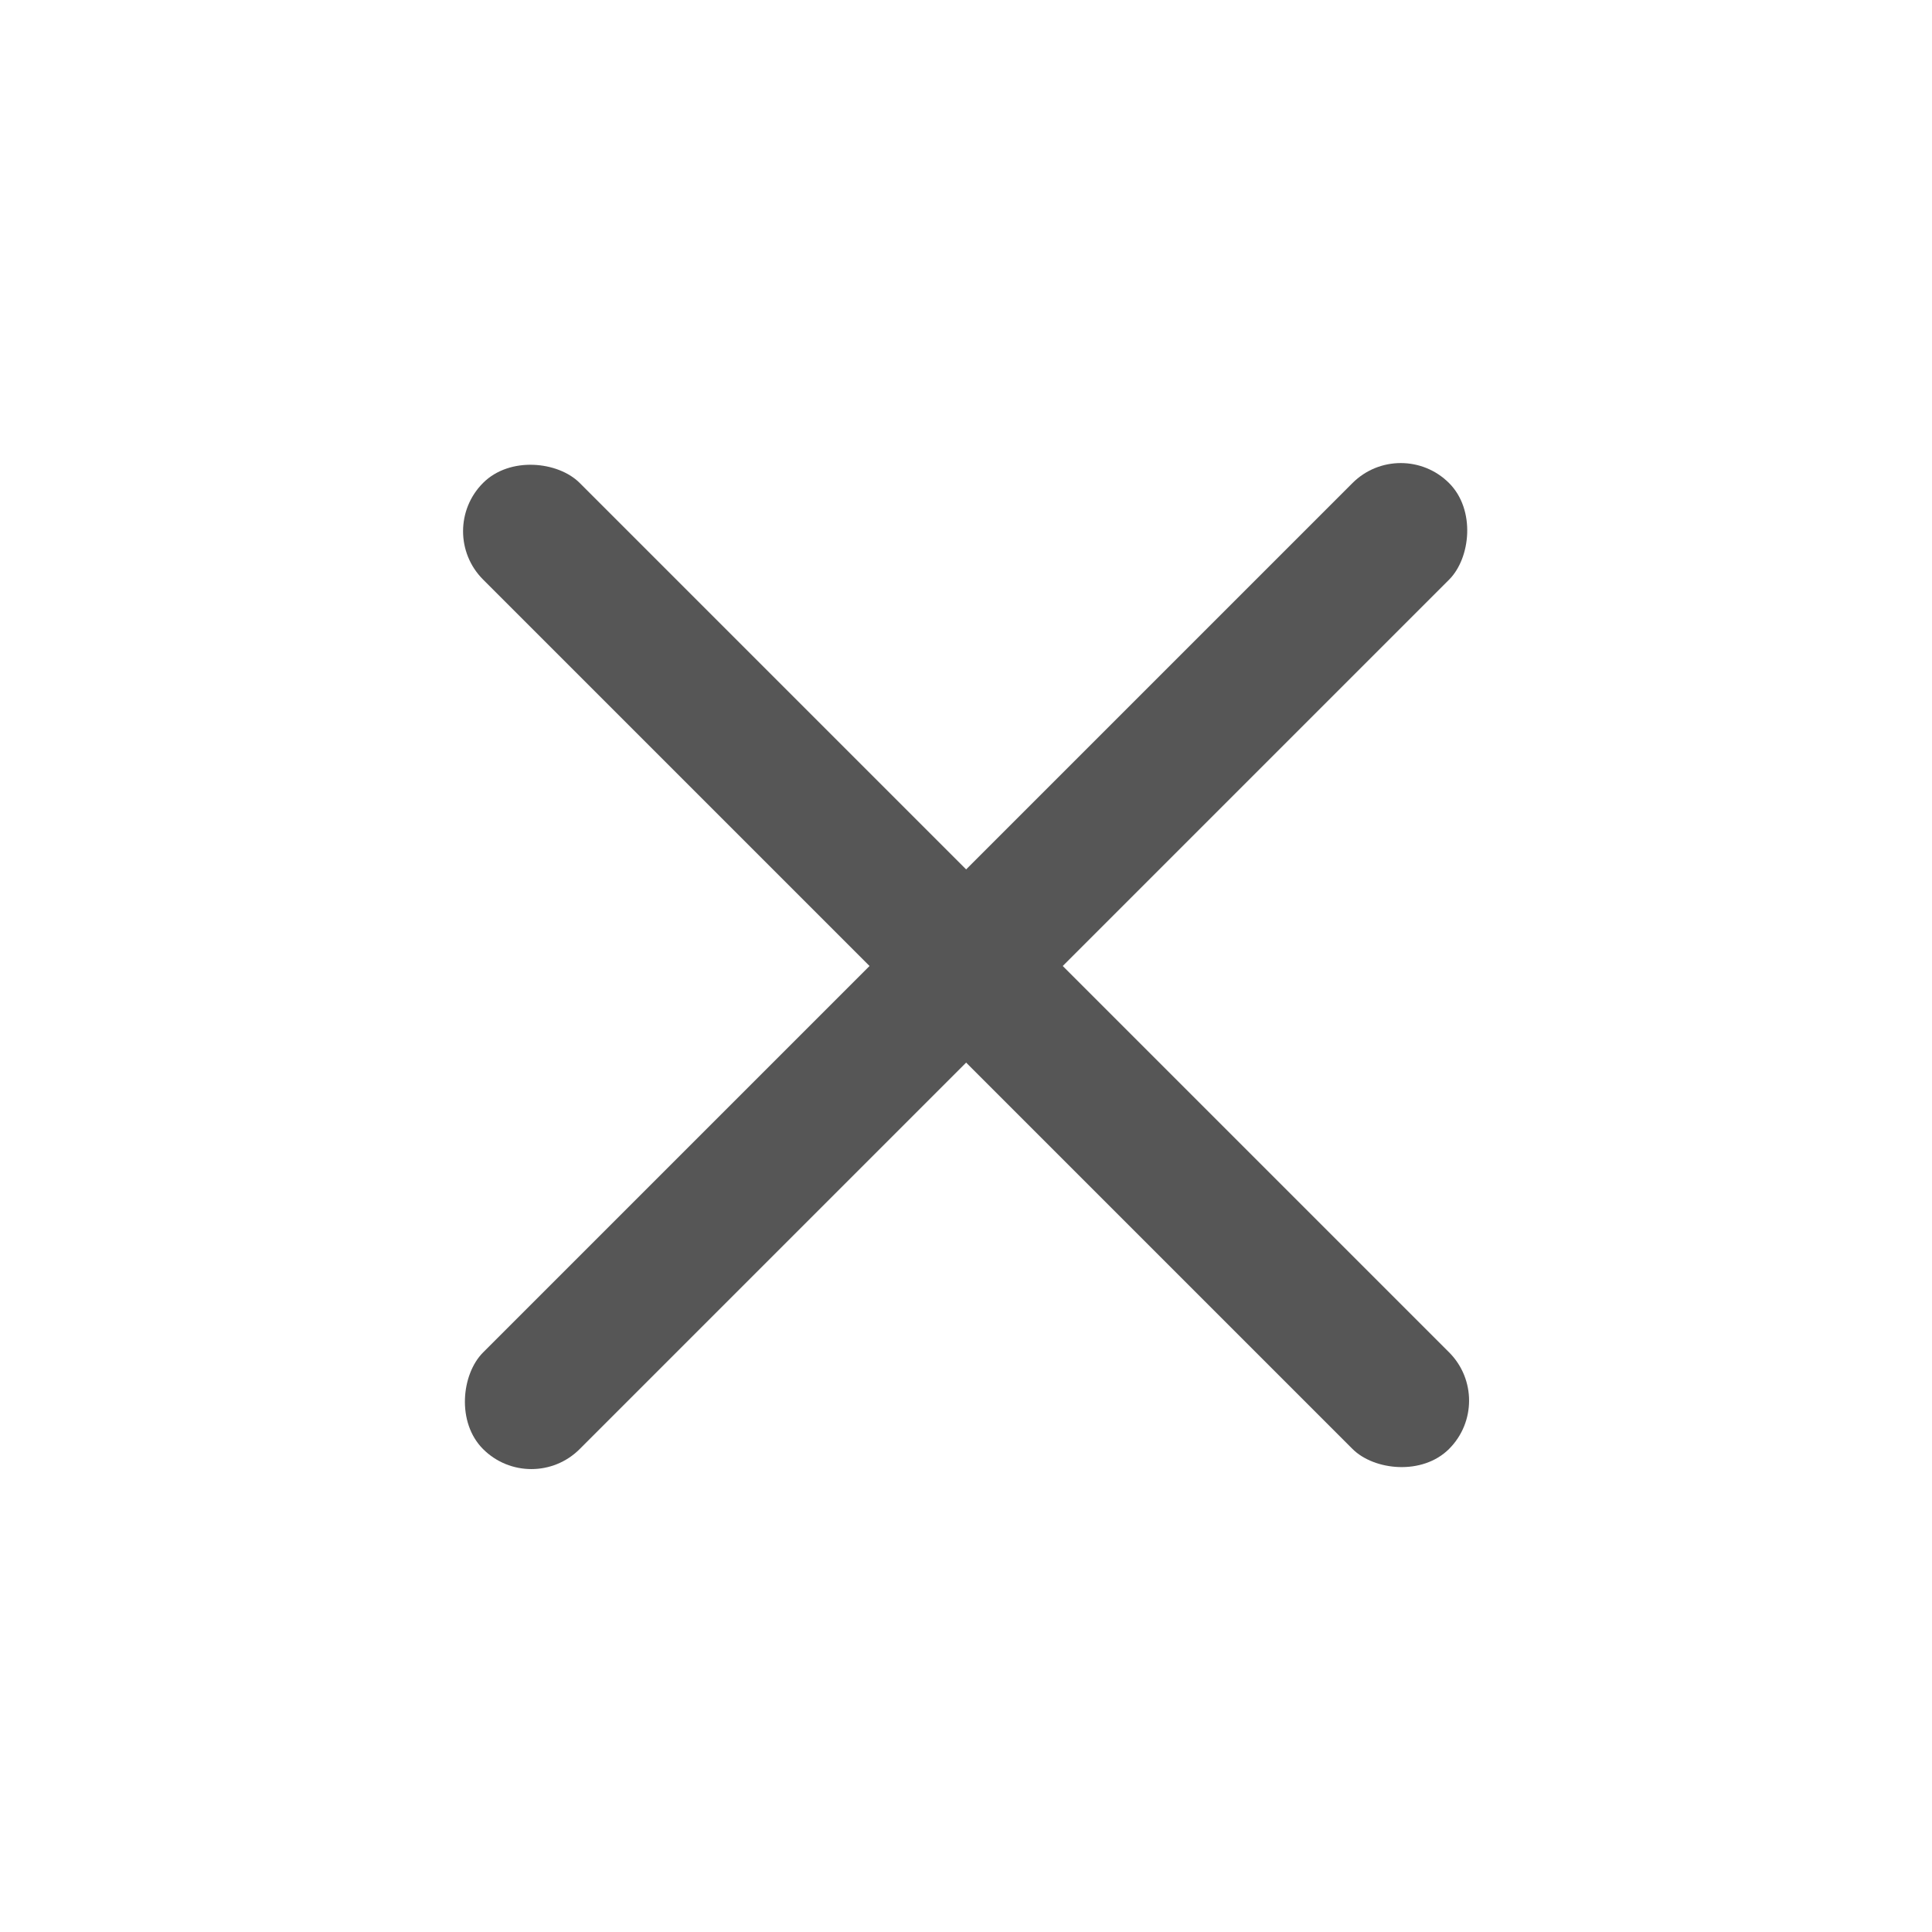
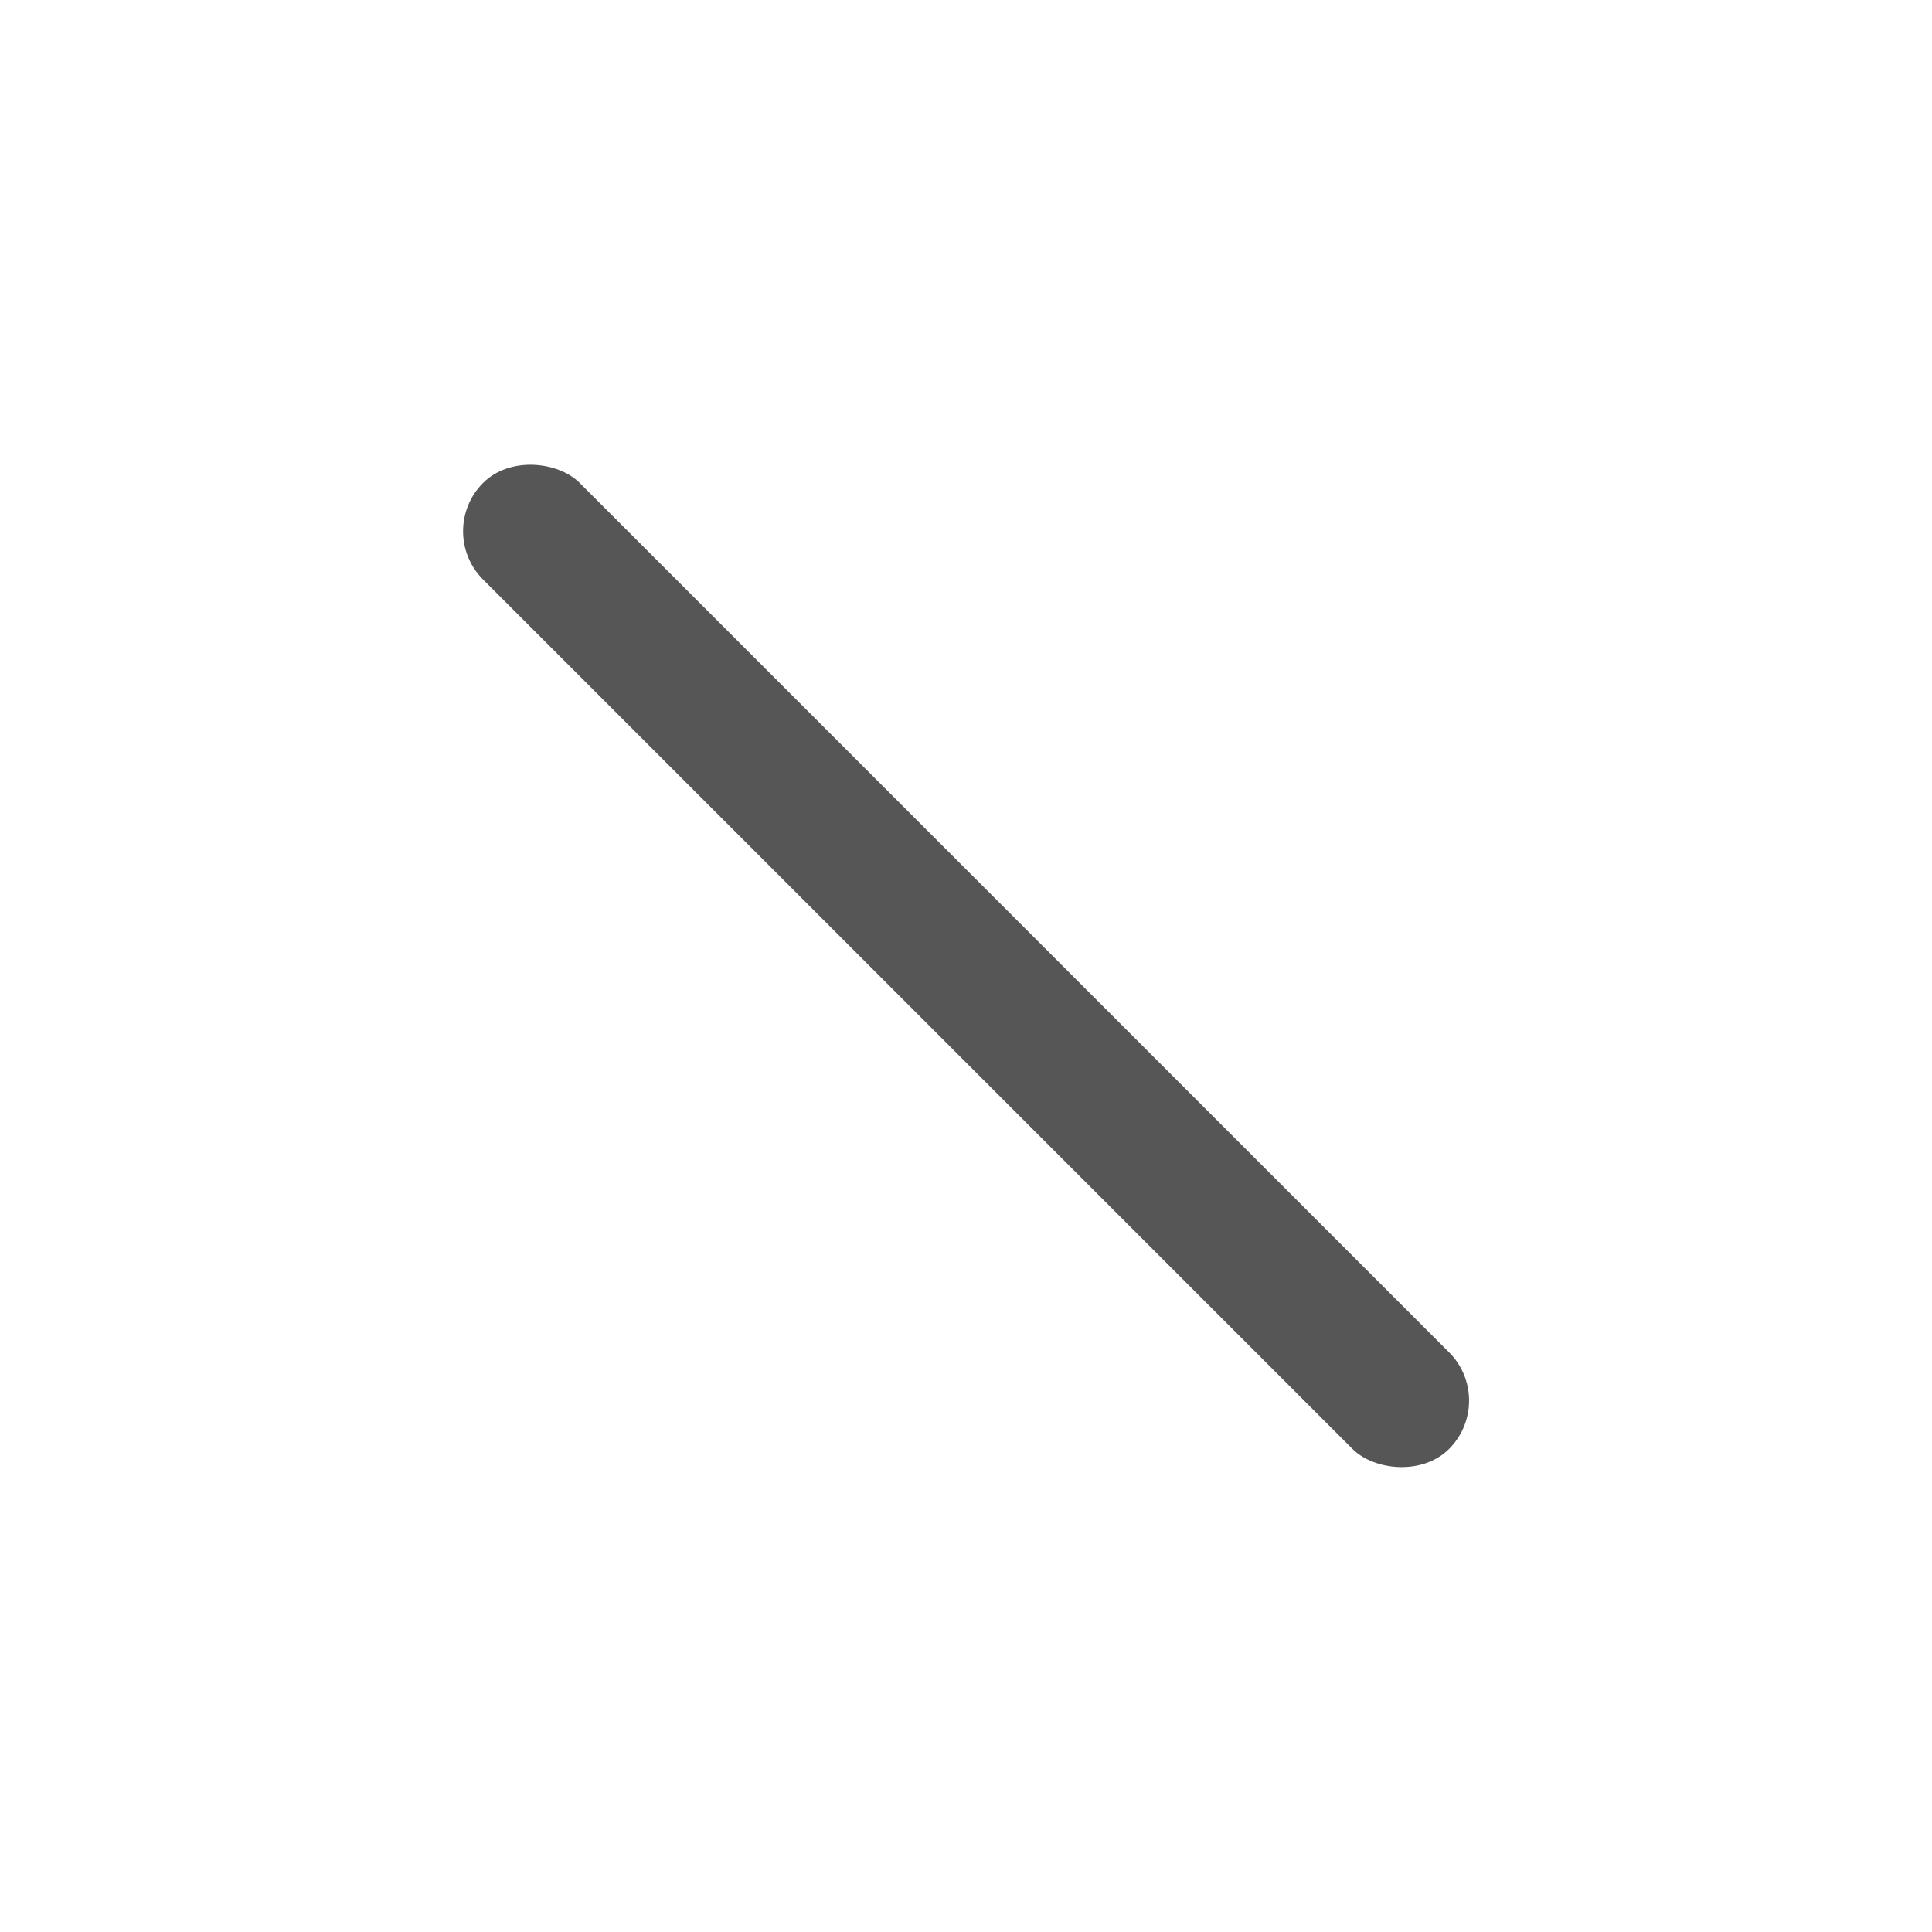
<svg xmlns="http://www.w3.org/2000/svg" width="28" height="28" viewBox="0 0 28 28" fill="none">
  <rect x="6.301" y="7.699" width="1.98" height="19.799" rx="0.99" transform="rotate(-45 6.301 7.699)" fill="#565656" />
-   <rect x="20.301" y="6.301" width="1.98" height="19.799" rx="0.99" transform="rotate(45 20.301 6.301)" fill="#565656" />
</svg>